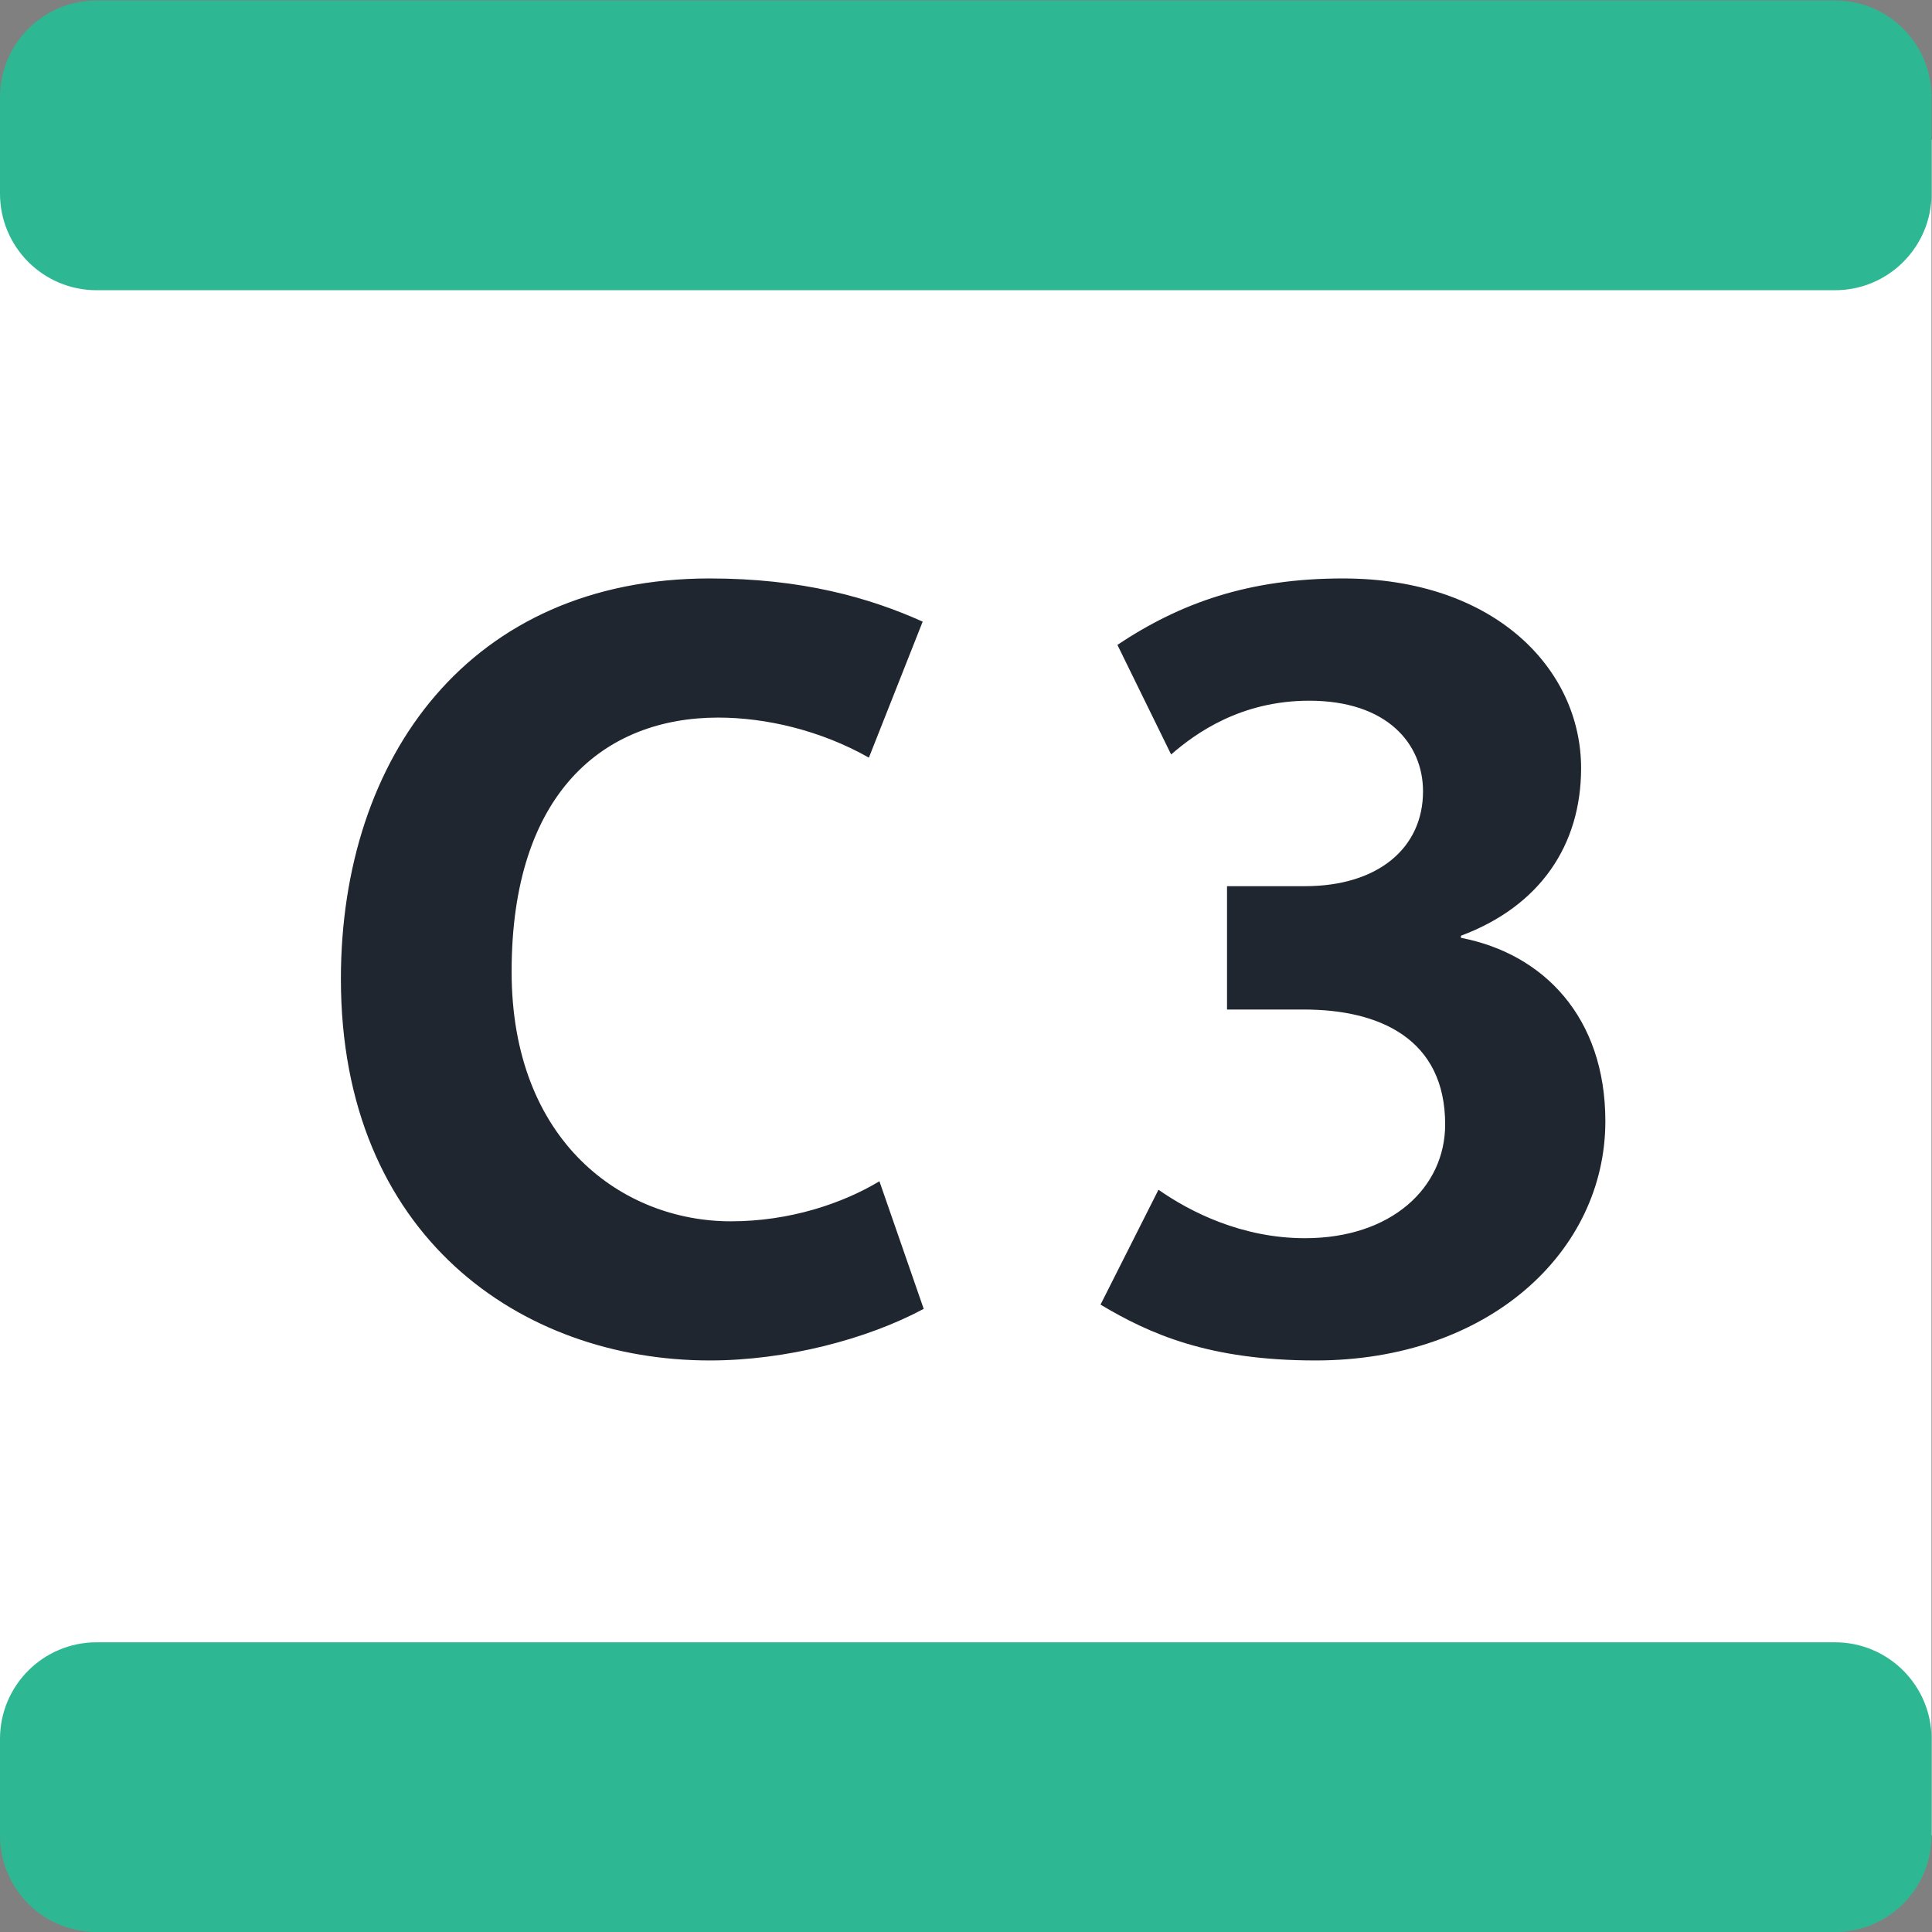
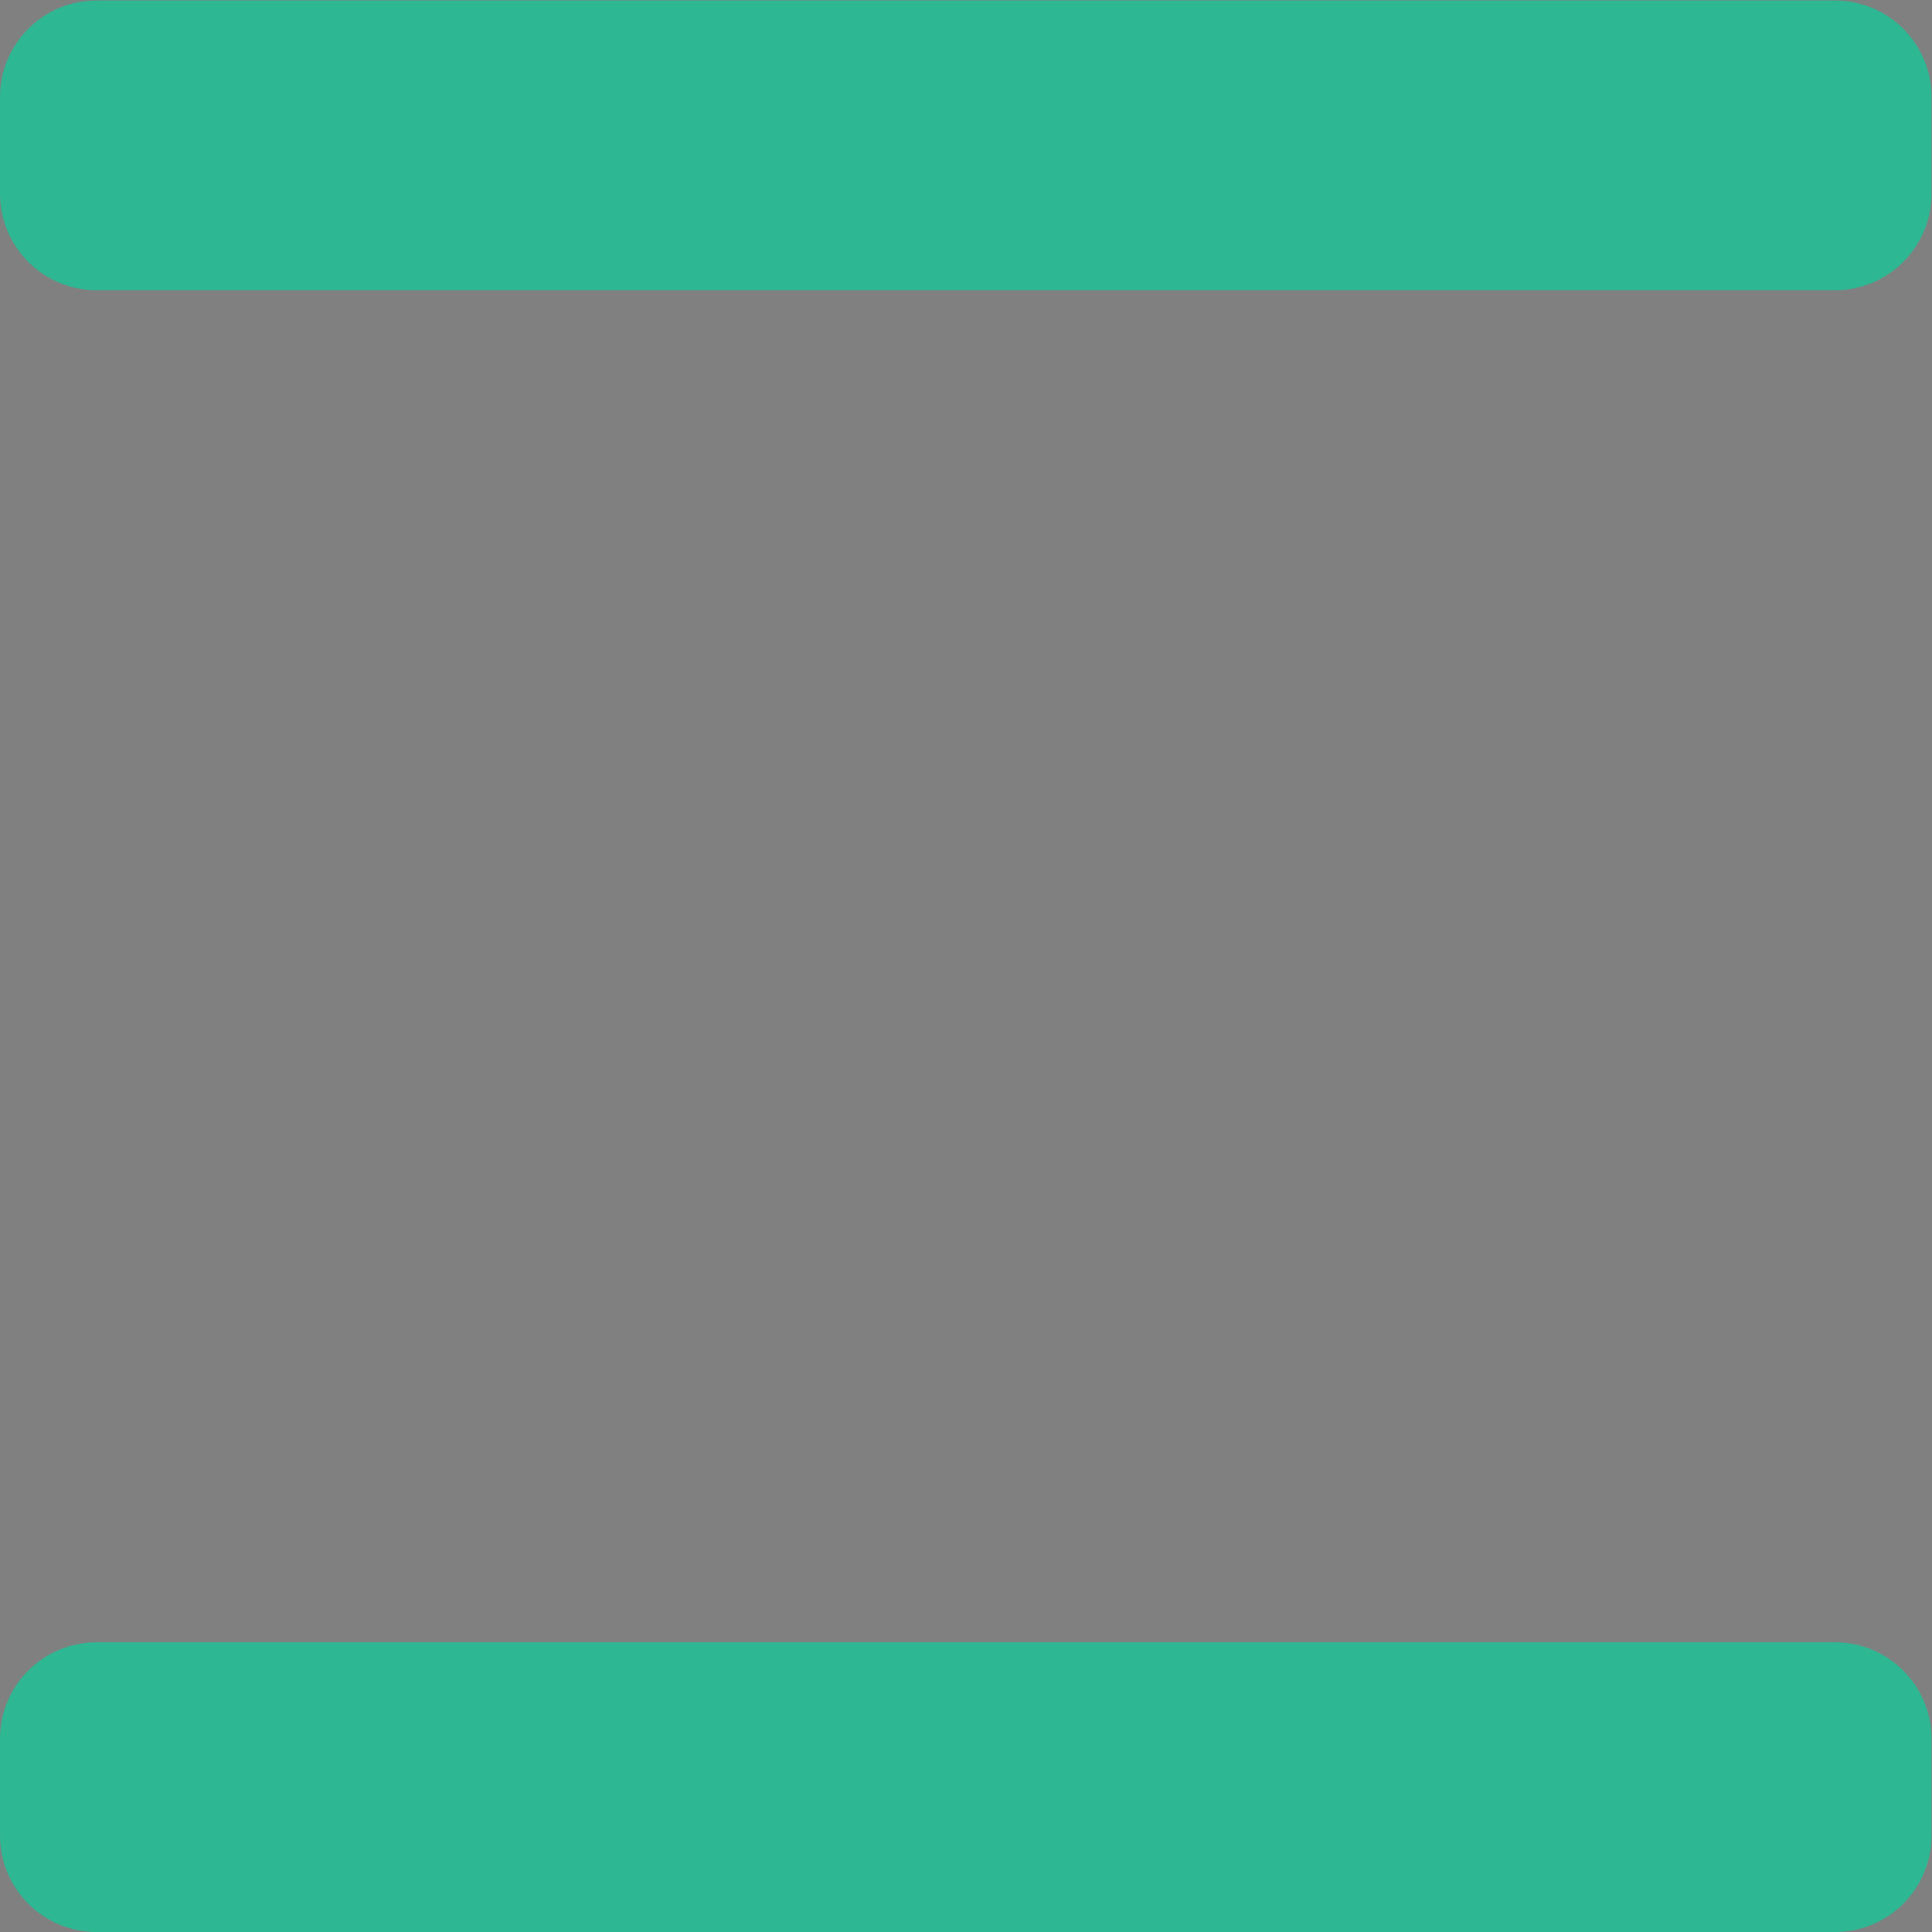
<svg xmlns="http://www.w3.org/2000/svg" xmlns:ns1="http://sodipodi.sourceforge.net/DTD/sodipodi-0.dtd" xmlns:ns2="http://www.inkscape.org/namespaces/inkscape" version="1.1" id="svg1971" xml:space="preserve" width="377.947" height="377.947" viewBox="0 0 377.947 377.947" ns1:docname="C3.svg" ns2:version="0.92.4 (5da689c313, 2019-01-14)">
  <rect x="0" y="0" width="377.947" height="377.947" fill="#808080" stroke="none" />
  <defs id="defs1975">
    <clipPath clipPathUnits="userSpaceOnUse" id="clipPath1987">
      <path fill="#000000" d="M 0,283.46 H 283.46 V 0 H 0 Z" id="path1985" ns2:connector-curvature="0" />
    </clipPath>
  </defs>
  <ns1:namedview pagecolor="#ffffff" bordercolor="#666666" borderopacity="1" objecttolerance="10" gridtolerance="10" guidetolerance="10" ns2:pageopacity="0" ns2:pageshadow="2" ns2:window-width="1920" ns2:window-height="1001" id="namedview1973" showgrid="false" ns2:zoom="0.62442675" ns2:cx="-74.468299" ns2:cy="188.97333" ns2:window-x="-9" ns2:window-y="-9" ns2:window-maximized="1" ns2:current-layer="g1979" />
  <g id="g1979" ns2:groupmode="layer" ns2:label="cable_C3_fc" transform="matrix(1.333,0,0,-1.333,0,377.947)">
-     <rect style="fill:#ffffff;fill-opacity:1;stroke:none;stroke-width:2.809;stroke-linejoin:round;stroke-miterlimit:10;stroke-dasharray:none;stroke-dashoffset:0;stroke-opacity:1" id="rect3598" width="283.465" height="248.872" x="-1.3232422e-05" y="-263.041" transform="scale(1,-1)" />
    <g id="g1981">
      <g id="g1983" clip-path="url(#clipPath1987)">
        <g id="g1989" transform="translate(193.06,83.877)">
-           <path fill="#000000" d="m 0,0 c -15.616,0 -24.28,3.862 -31.552,8.194 l 8.505,16.86 c 4.644,-3.249 12.225,-7.112 21.502,-7.112 12.687,0 20.57,7.422 20.57,16.7 0,12.526 -9.587,16.859 -20.72,16.859 h -11.293 v 18.102 h 11.443 c 10.672,0 17.321,5.566 17.321,13.92 0,6.96 -5.255,13.299 -16.699,13.299 -10.058,0 -16.708,-4.794 -20.268,-7.892 l -7.884,16.086 c 9.277,6.188 19.336,9.748 33.096,9.748 22.275,0 34.953,-13.299 34.953,-27.841 0,-11.292 -6.028,-20.259 -17.631,-24.591 V 62.021 C 33.407,59.704 42.534,50.418 42.534,35.112 42.534,15.927 25.364,0 0,0 m -88.894,0 c -27.689,0 -54.137,18.253 -54.137,55.993 0,32.635 19.026,58.771 54.137,58.771 13.45,0 23.349,-2.787 31.242,-6.339 l -7.893,-19.957 c -7.111,4.022 -15.154,5.877 -22.115,5.877 -16.708,0 -30.318,-10.982 -30.318,-37.269 0,-25.062 16.398,-36.657 32.174,-36.657 8.665,0 16.397,2.628 21.804,5.878 L -57.501,7.573 C -65.855,3.09 -77.761,0 -88.894,0" style="fill:#1f262f;fill-opacity:1;fill-rule:nonzero;stroke:none" id="path1991" ns2:connector-curvature="0" />
-         </g>
+           </g>
        <g id="g1993" transform="translate(283.465,14.169)">
          <path fill="#000000" d="m 0,0 v 14.173 c 0,7.828 -6.346,14.173 -14.174,14.173 h -255.118 c -7.827,0 -14.173,-6.345 -14.173,-14.173 V 0 c 0,-7.828 6.346,-14.174 14.173,-14.174 H -14.174 C -6.346,-14.174 0,-7.828 0,0 m -14.174,226.771 h -255.118 c -7.827,0 -14.173,6.346 -14.173,14.173 v 14.174 c 0,7.827 6.346,14.173 14.173,14.173 H -14.174 C -6.346,269.291 0,262.945 0,255.118 v -14.174 c 0,-7.827 -6.346,-14.173 -14.174,-14.173" style="fill:#2eb793;fill-opacity:1;fill-rule:nonzero;stroke:none" id="path1995" ns2:connector-curvature="0" />
        </g>
      </g>
    </g>
  </g>
</svg>